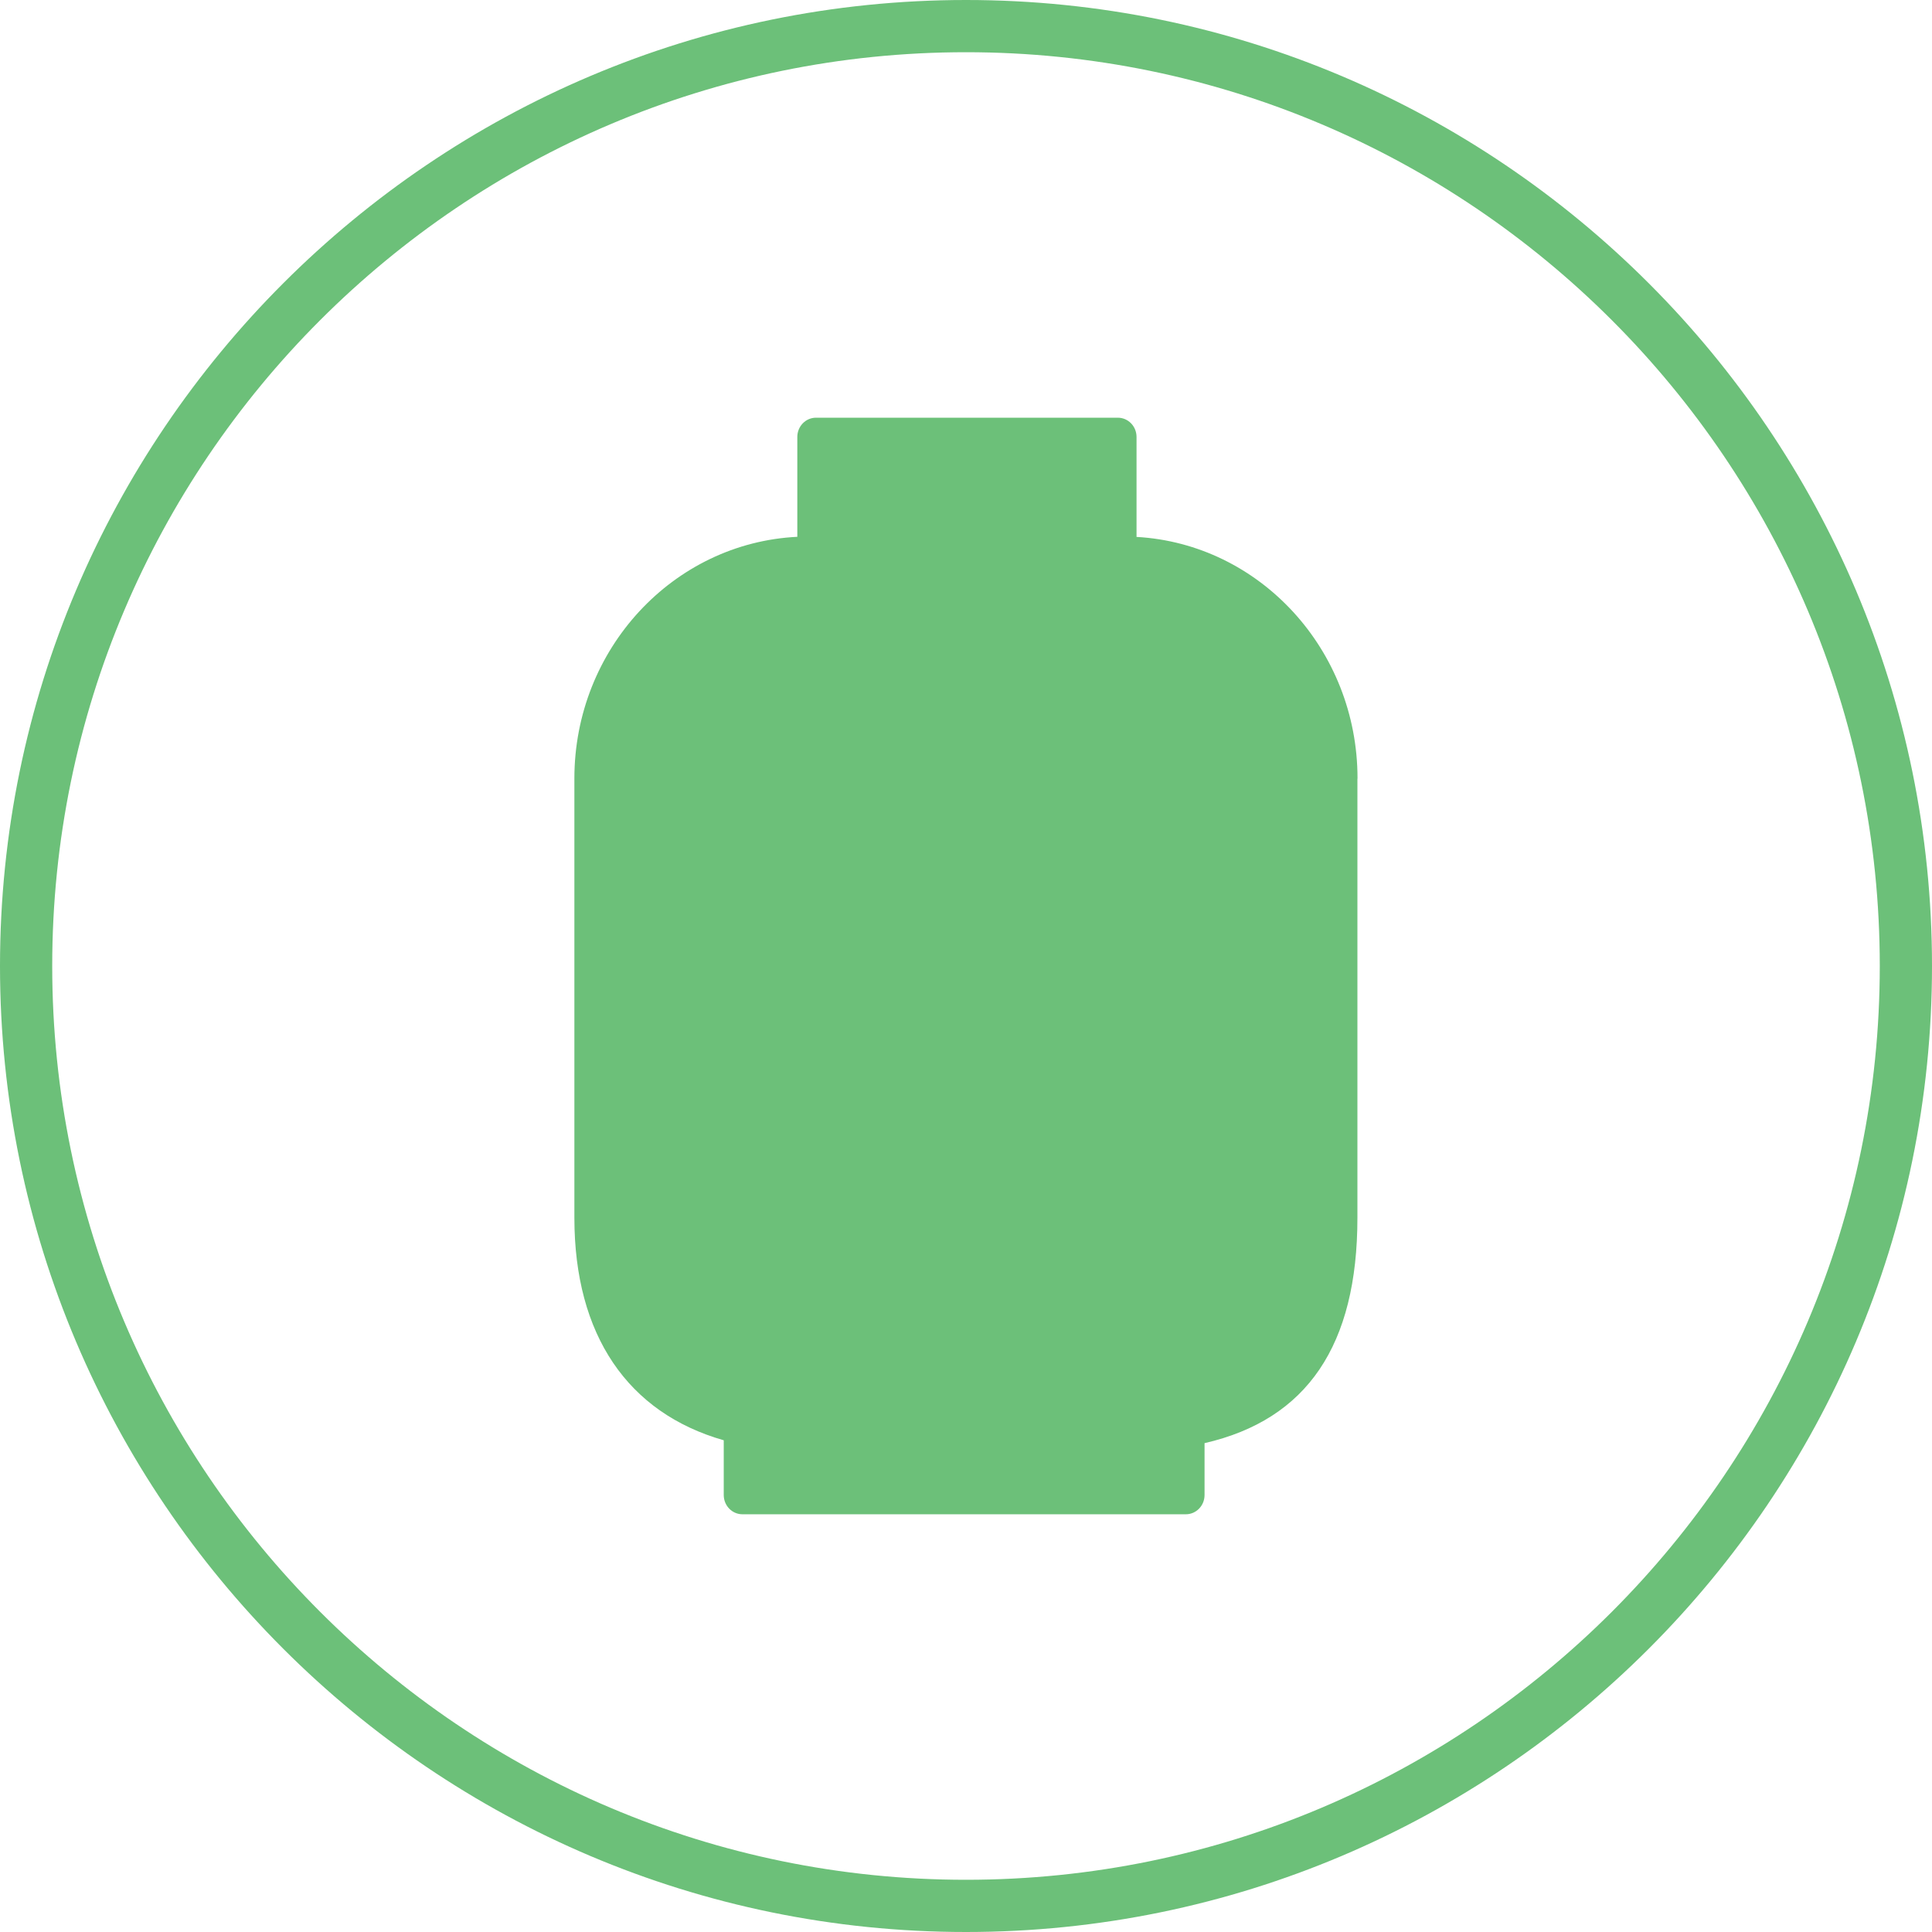
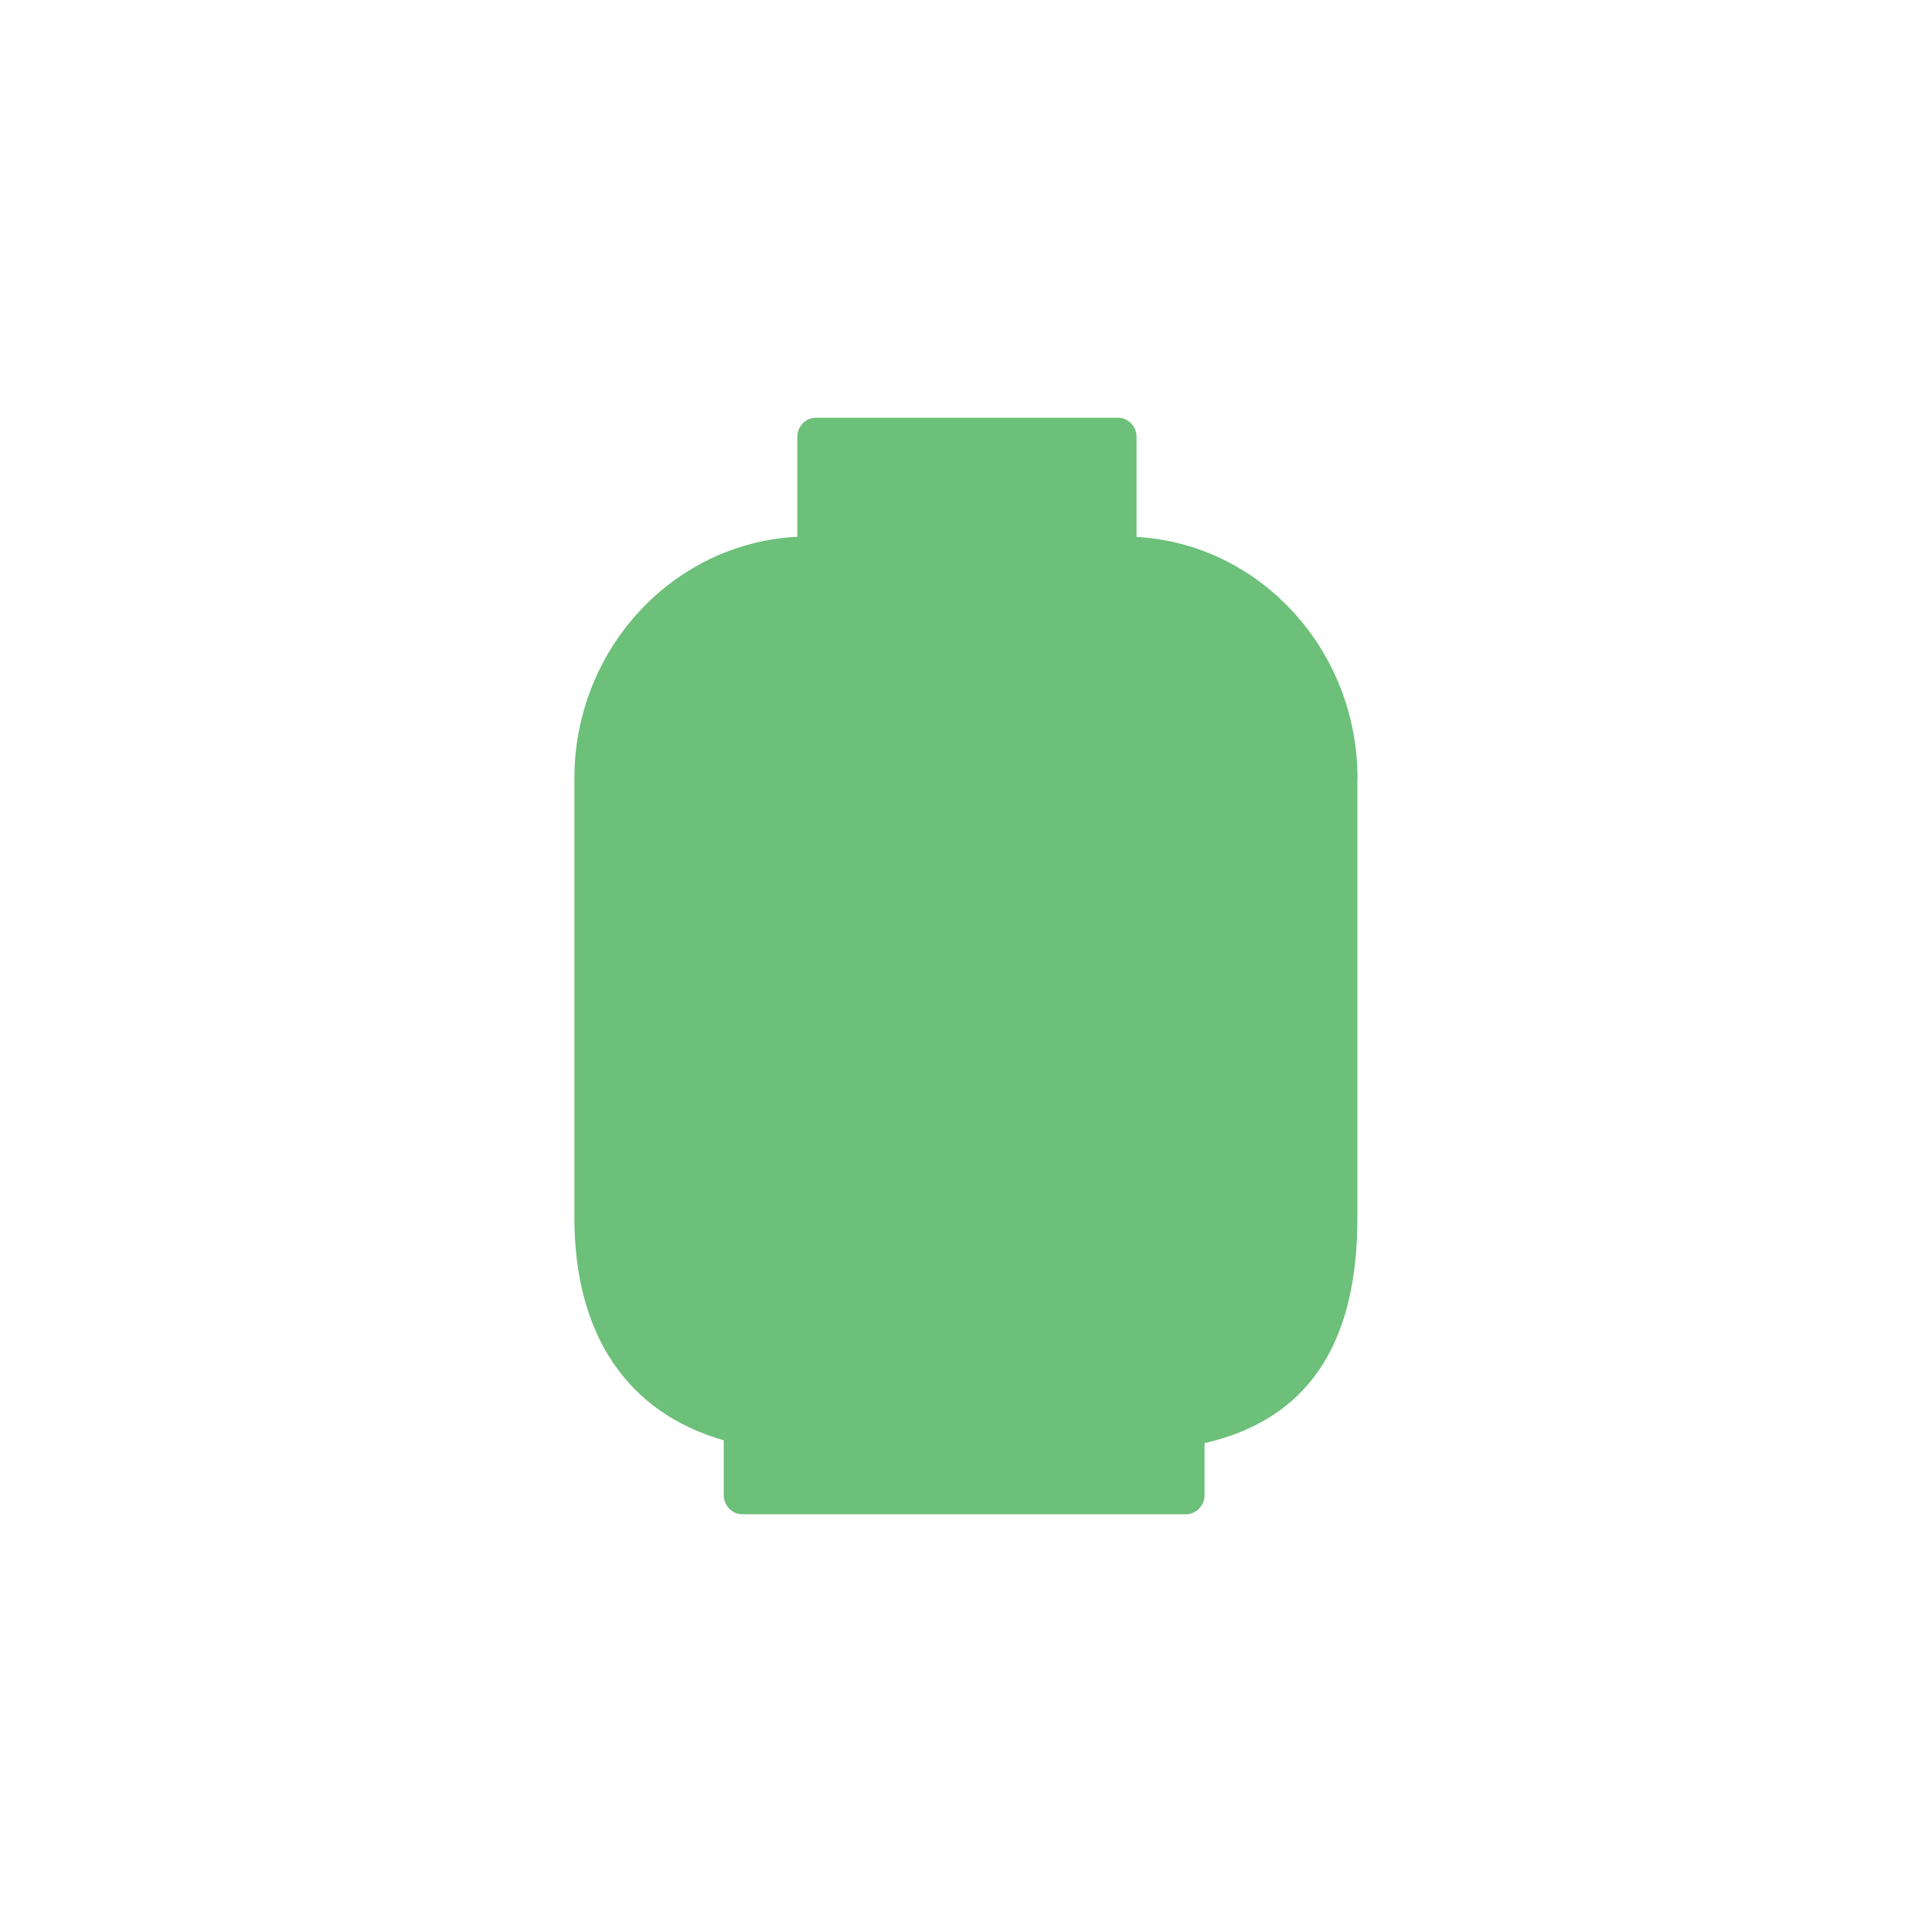
<svg xmlns="http://www.w3.org/2000/svg" version="1.1" id="Layer_1" x="0px" y="0px" width="74px" height="74px" viewBox="3 3 74 74" enable-background="new 3 3 74 74" xml:space="preserve">
-   <path fill="#6CC079" d="M40,77C19.598,77,3,60.402,3,40C3,19.598,19.598,3,40,3c20.402,0,37,16.598,37,37C77,60.402,60.402,77,40,77  z M40,5C20.701,5,5,20.701,5,40s15.701,35,35,35s35-15.701,35-35S59.299,5,40,5z" />
  <path fill="#6CC079" d="M54.996,32.814c0-4.938-3.754-8.986-8.464-9.249v-3.828c0-0.408-0.32-0.738-0.716-0.738H34.254  c-0.395,0-0.715,0.33-0.715,0.738v3.824C28.792,23.793,25,27.855,25,32.818v16.823c0,4.502,2.049,7.476,5.721,8.525v2.096  c0,0.408,0.32,0.738,0.715,0.738h16.986c0.395,0,0.715-0.33,0.715-0.738v-1.986c3.932-0.903,5.855-3.754,5.855-8.631V32.821H55  L54.996,32.814z" />
</svg>